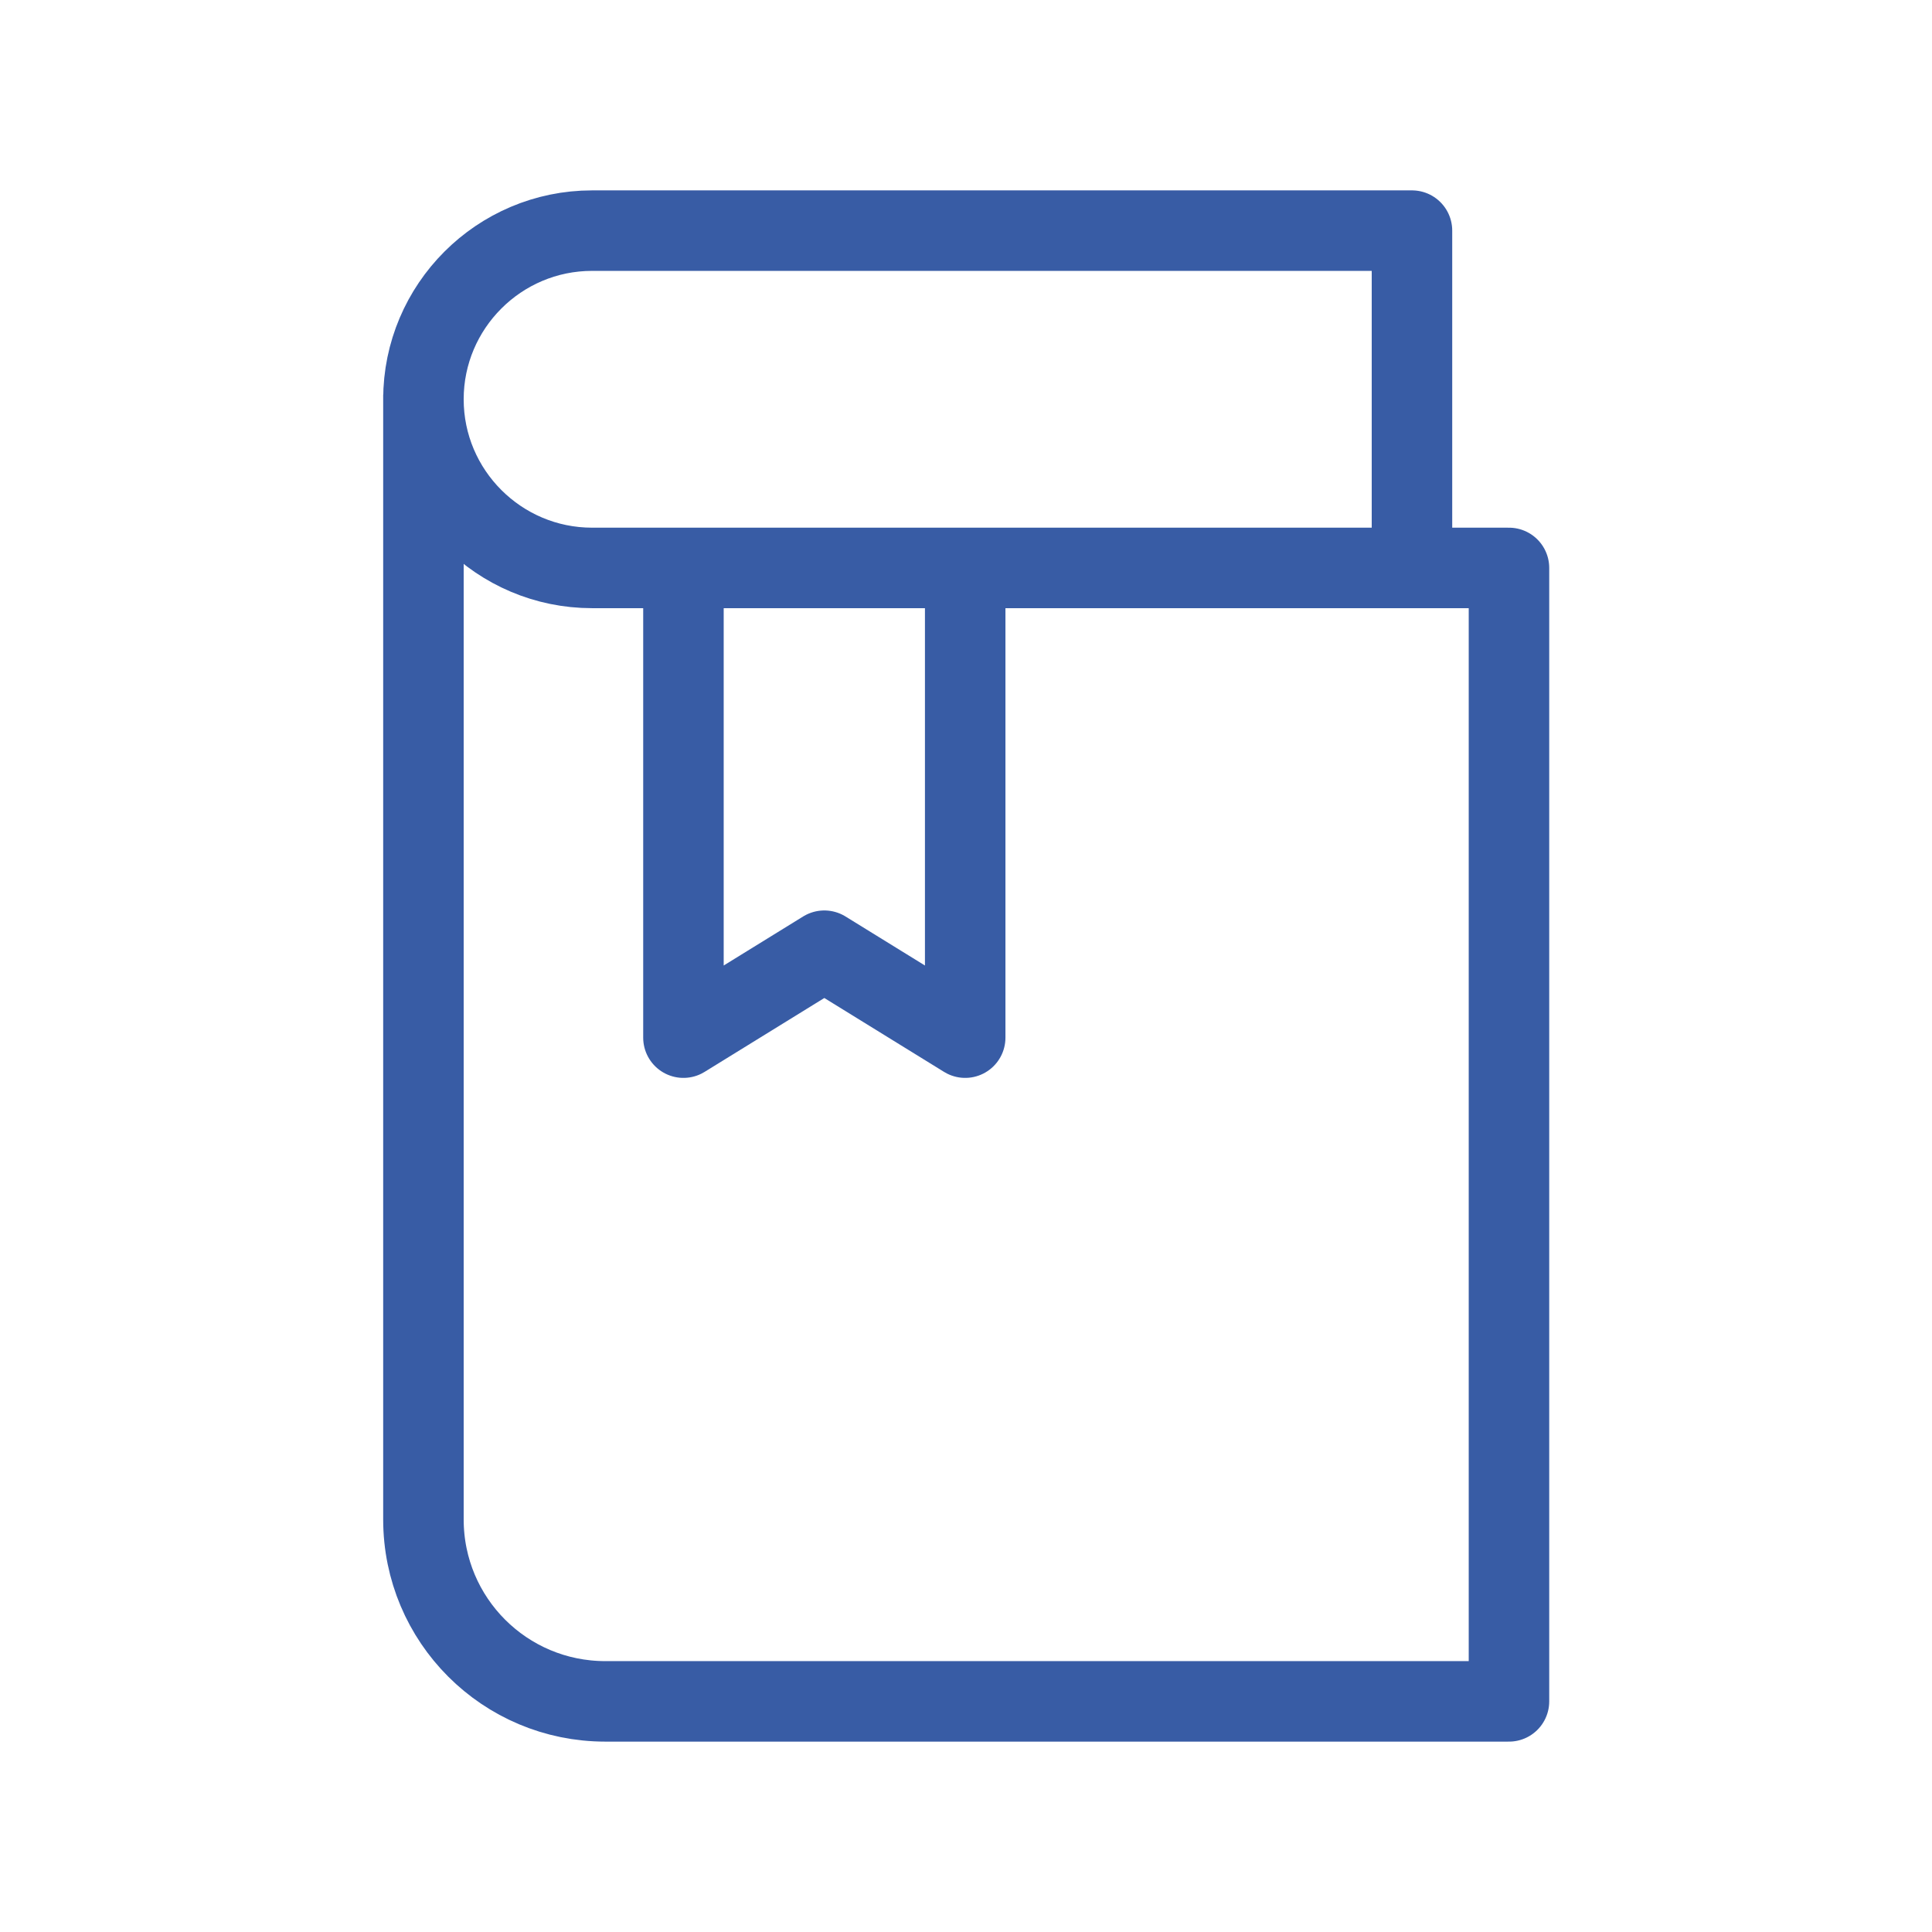
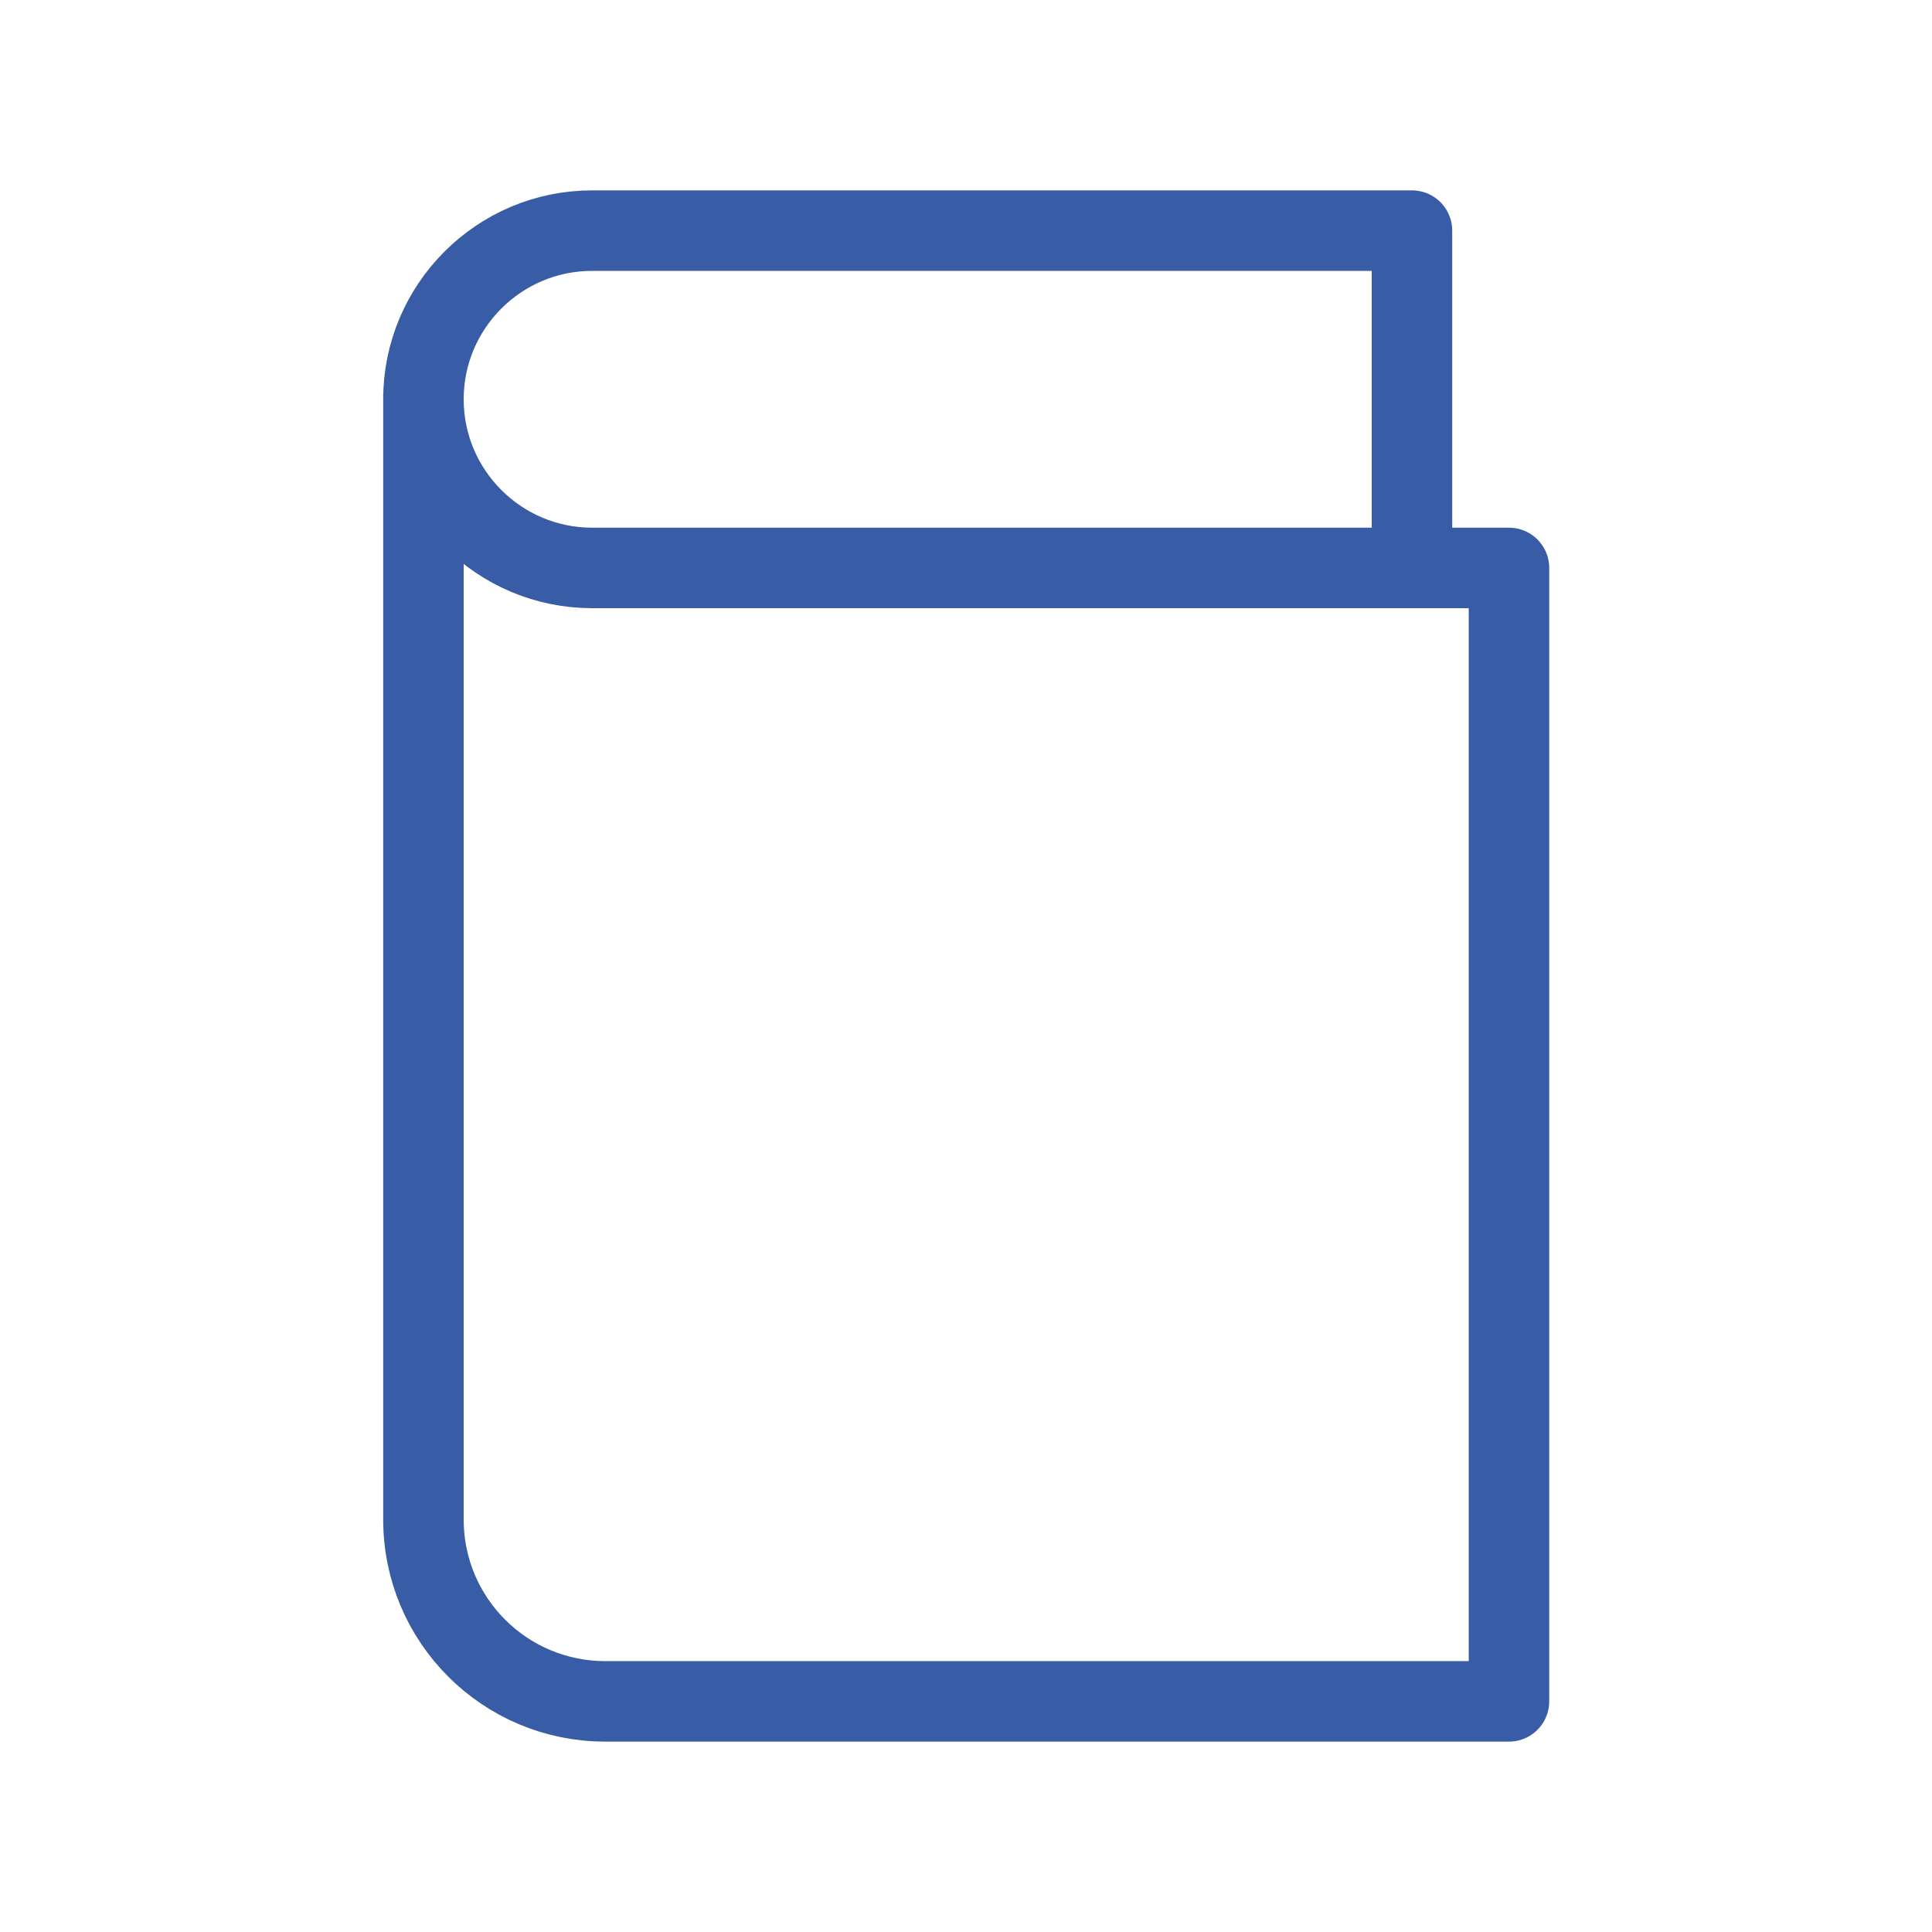
<svg xmlns="http://www.w3.org/2000/svg" id="ICONS" viewBox="0 0 48 48">
  <defs>
    <style>
      .cls-1 {
        fill: none;
        stroke: #385ca5;
        stroke-linejoin: round;
        stroke-width: 2px;
      }
    </style>
  </defs>
  <path class="cls-1" d="M10.52,9.8v27.95c0,2.5,2.02,4.52,4.52,4.52h22.45V14.11H14.71c-2.31,0-4.19-1.88-4.19-4.19h0c0-2.31,1.88-4.19,4.19-4.19h20.37v7.88" />
-   <polyline class="cls-1" points="23.98 14.22 23.98 25.78 20.48 23.62 16.98 25.78 16.98 14.22" />
</svg>